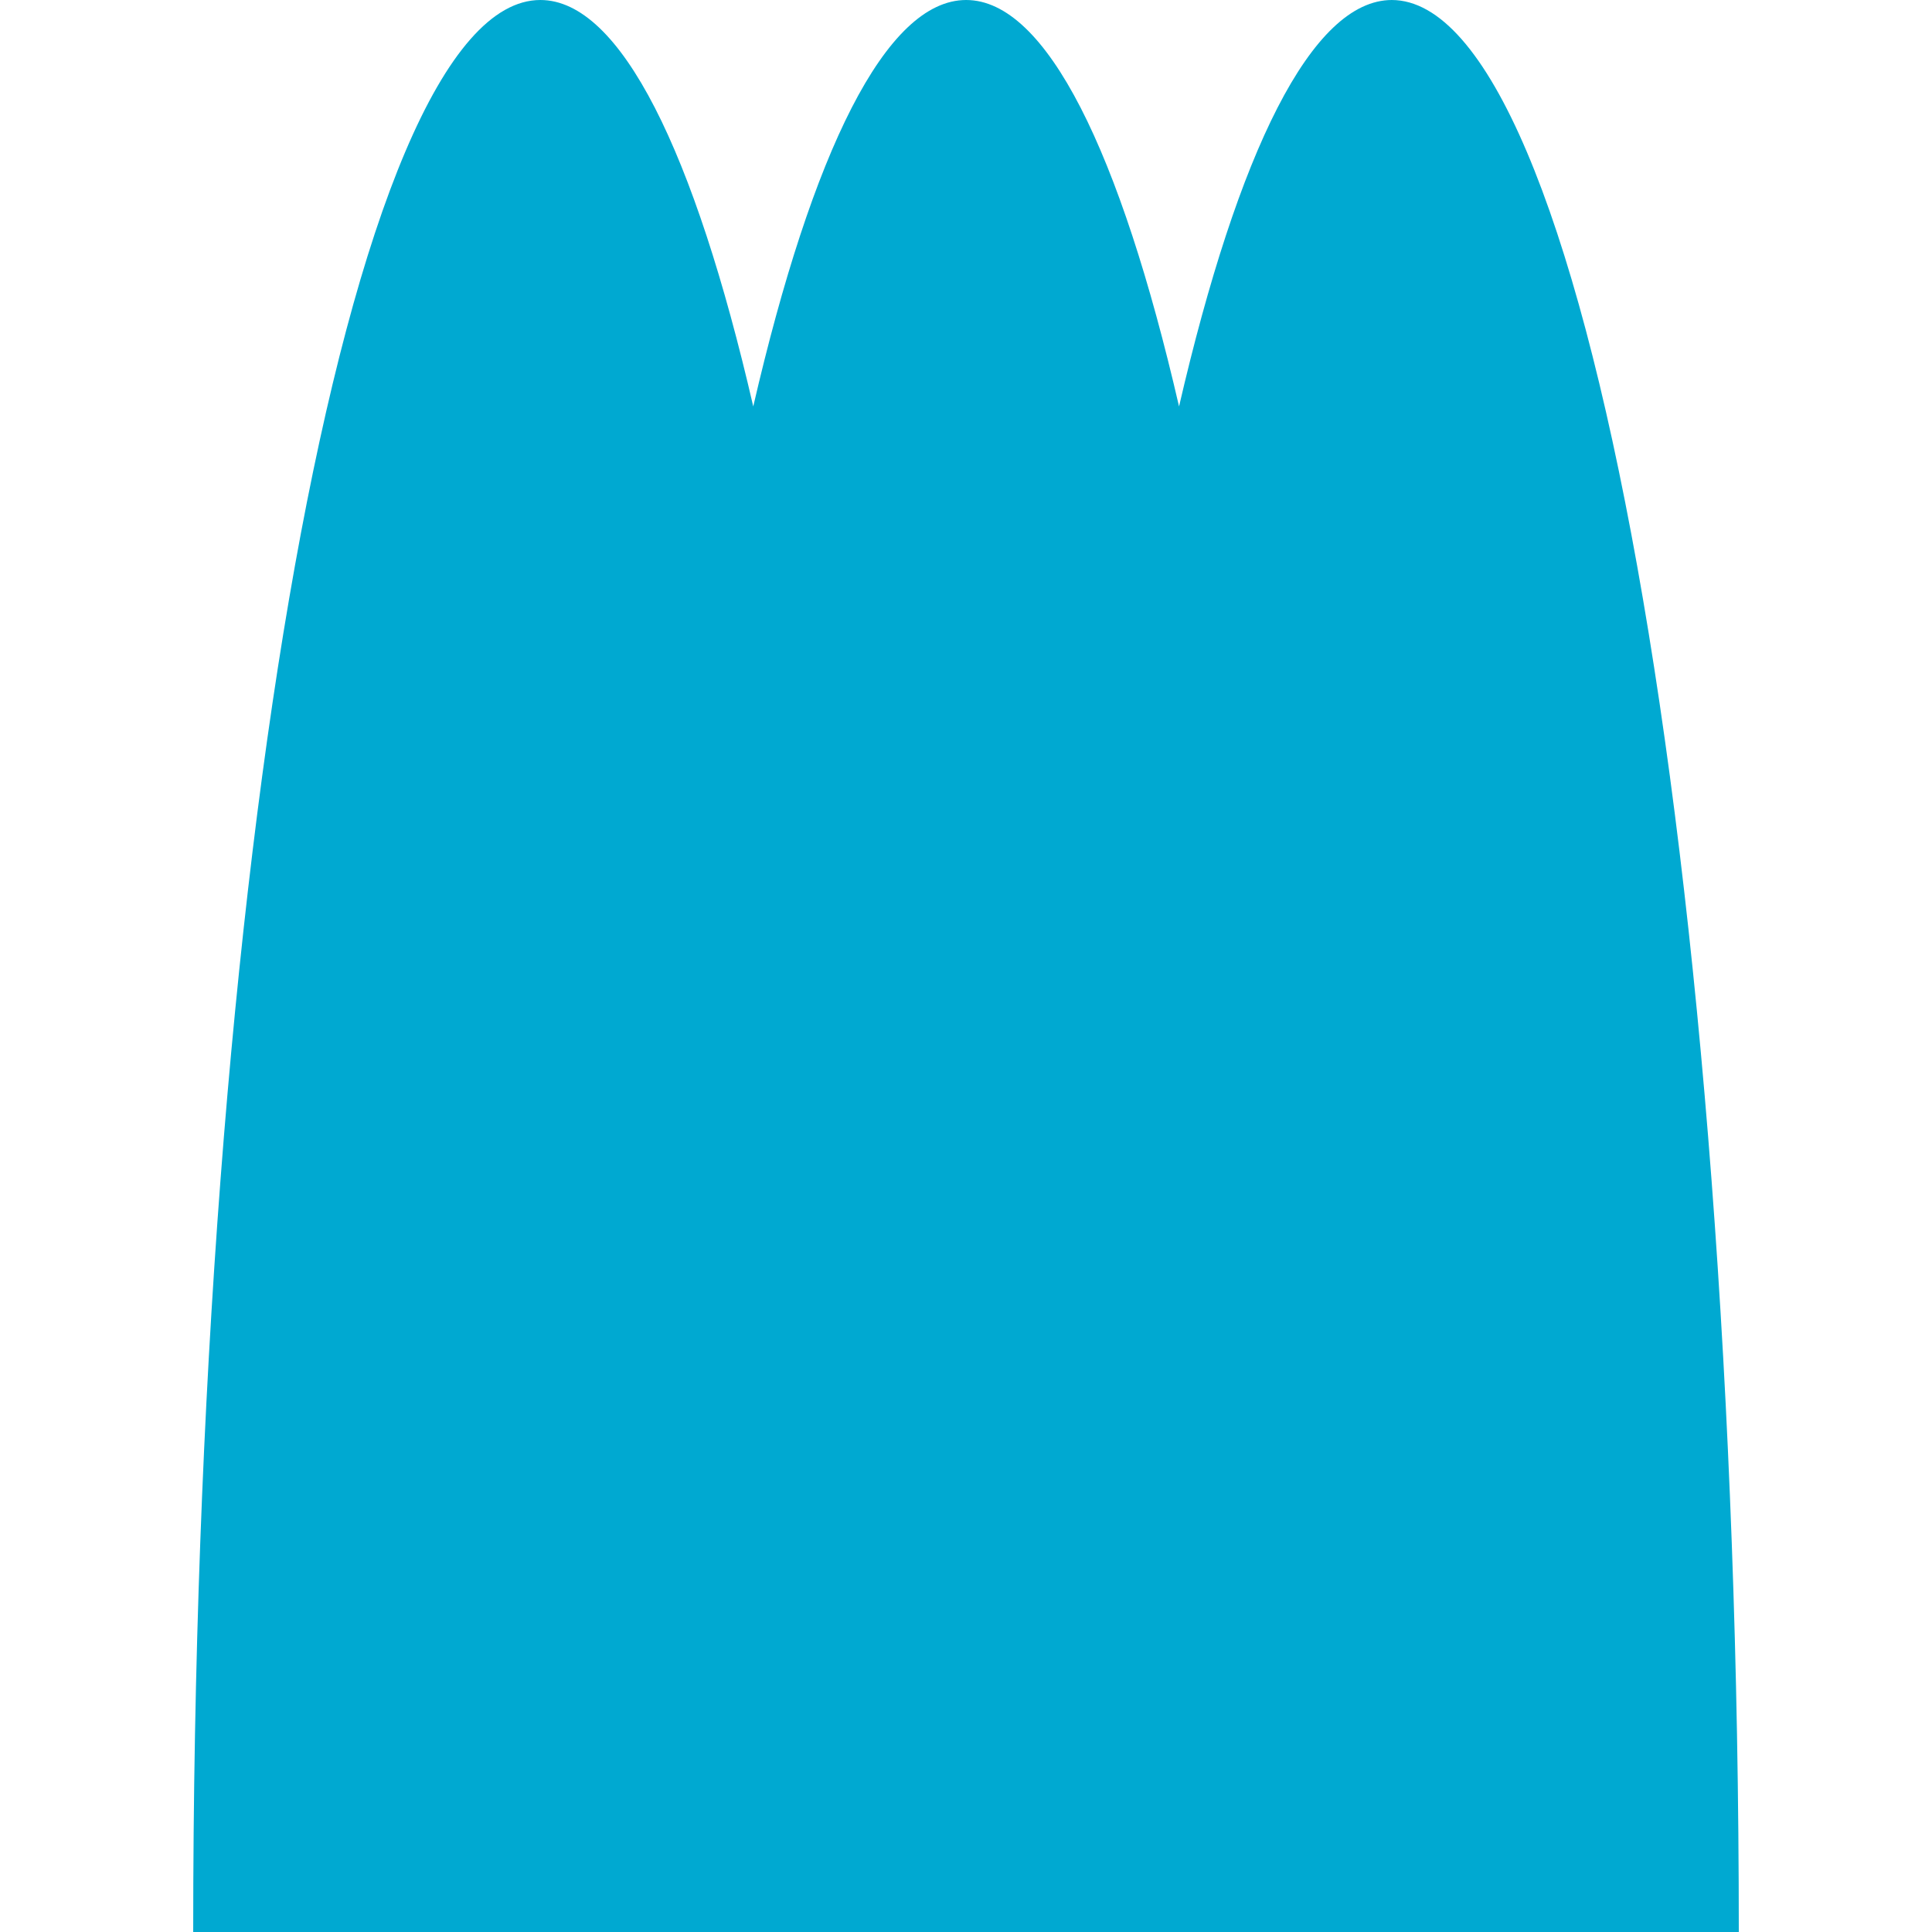
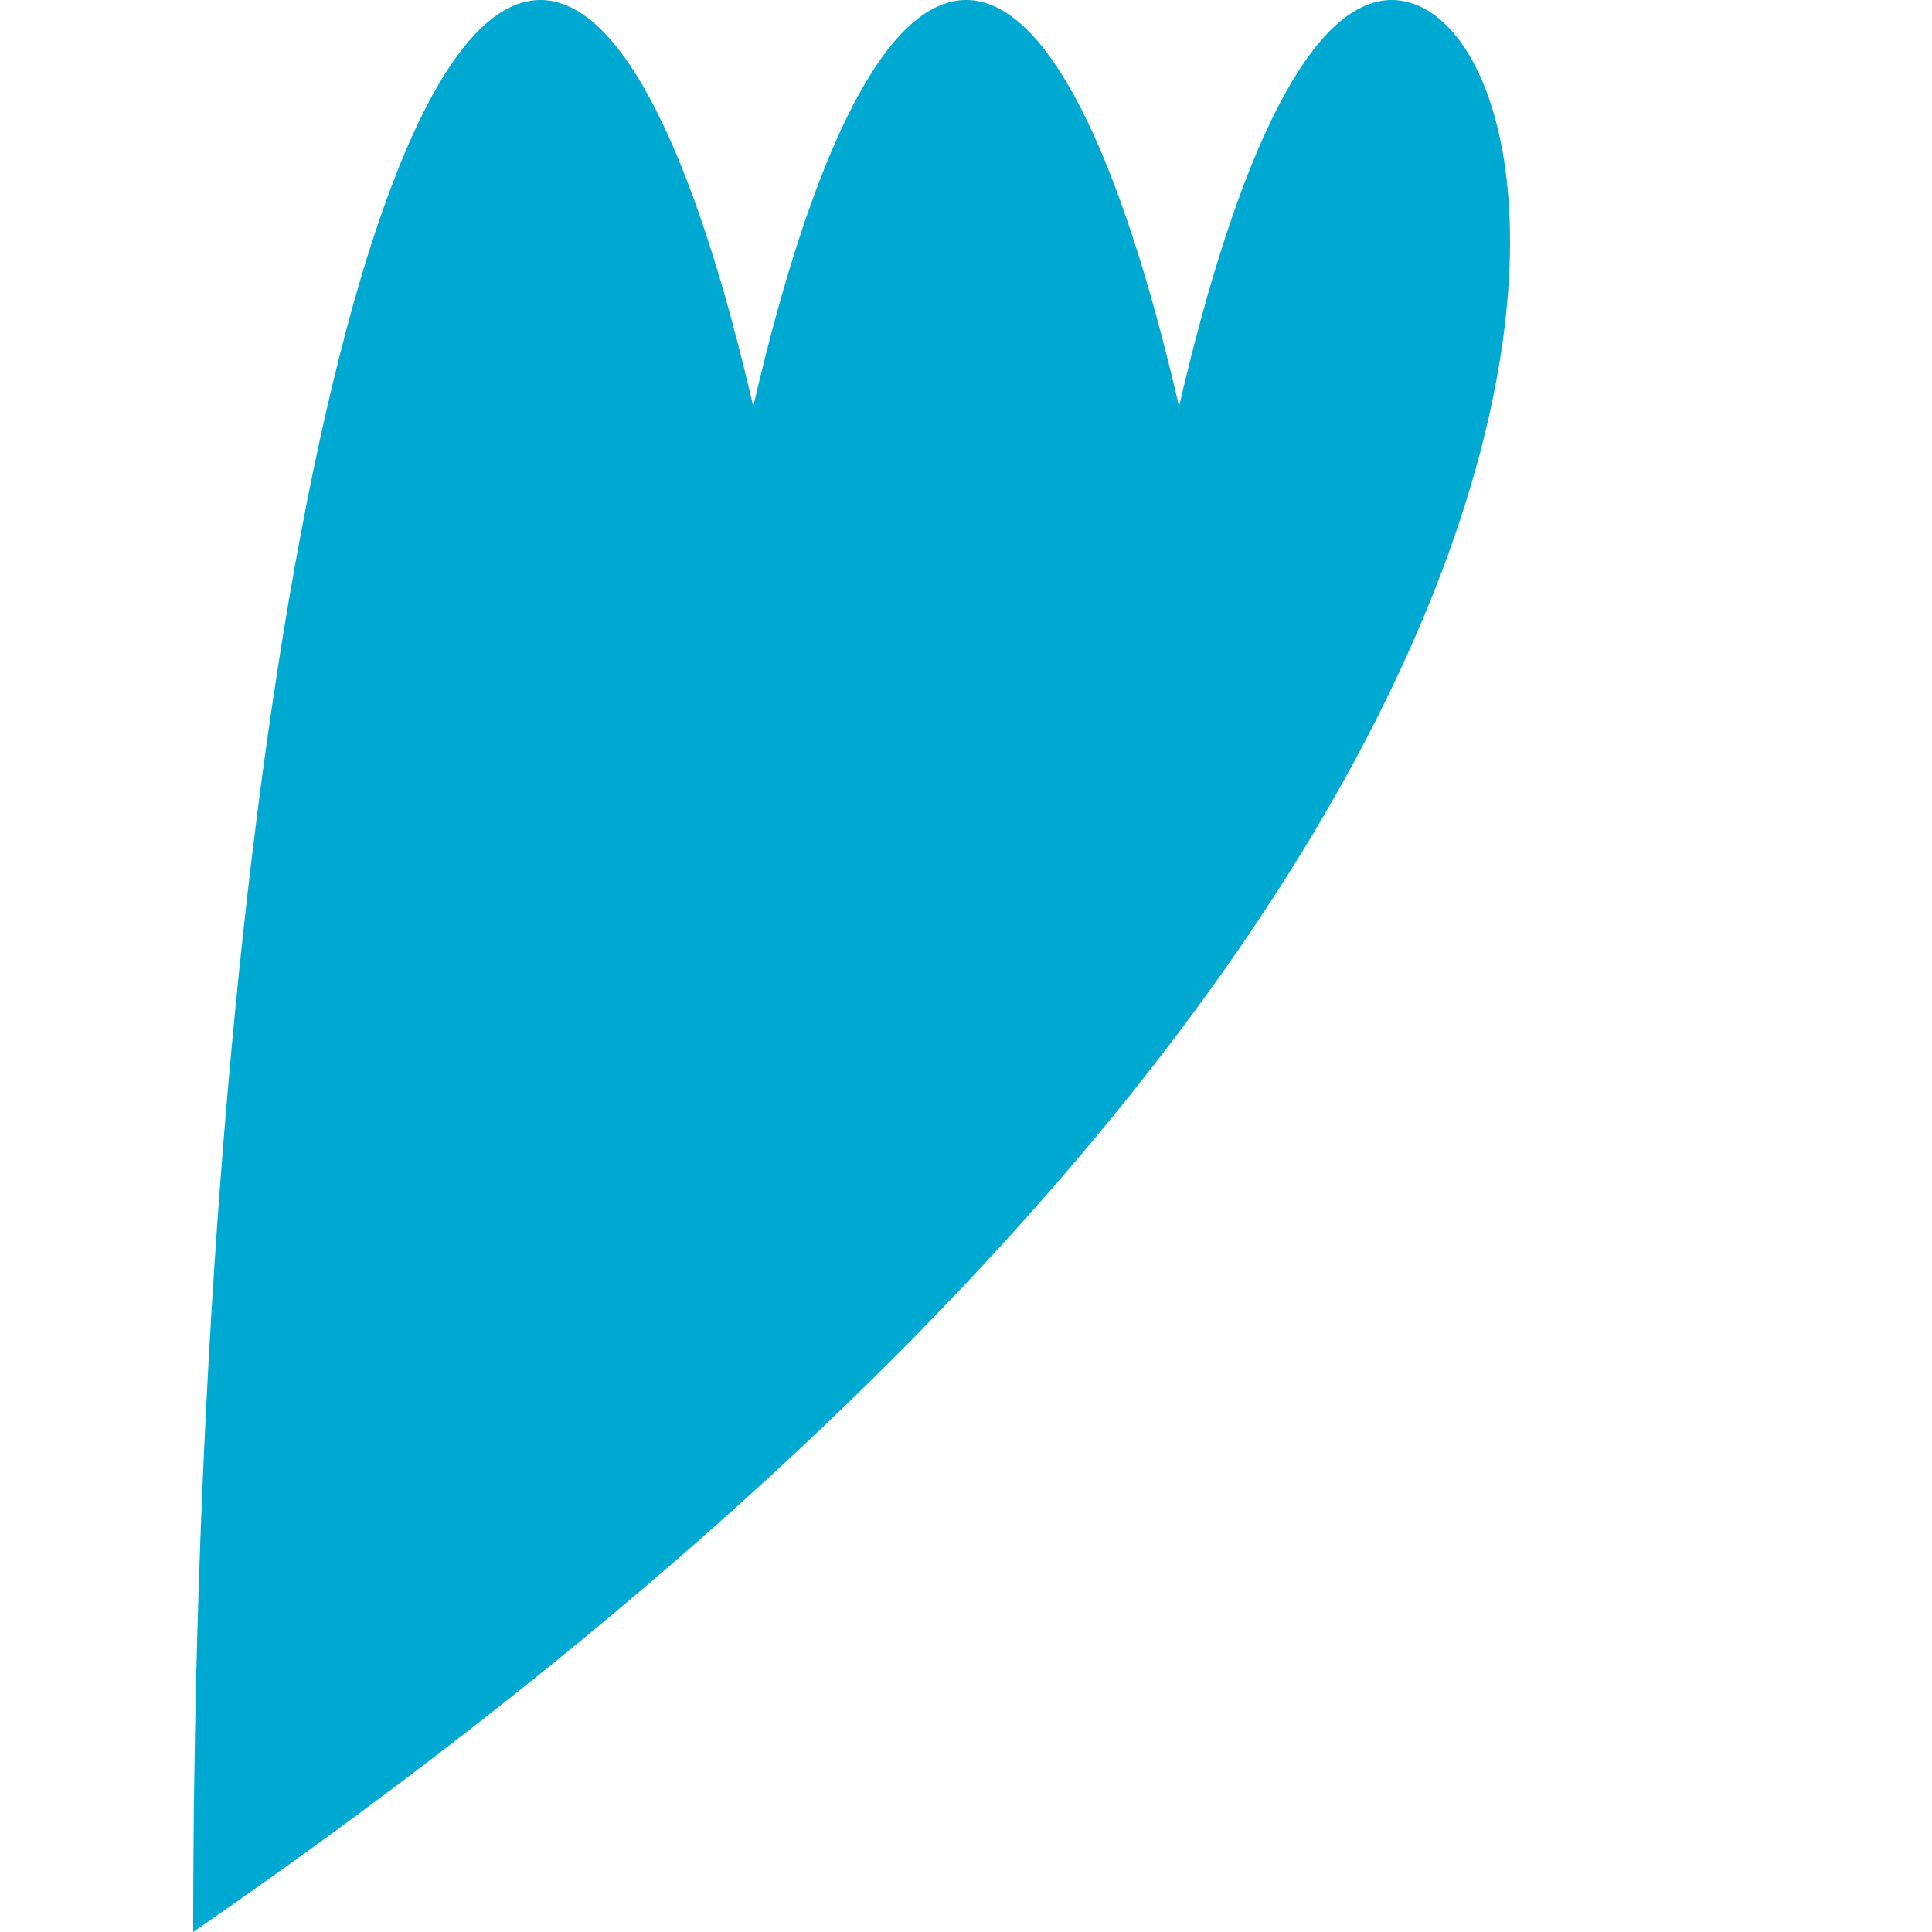
<svg xmlns="http://www.w3.org/2000/svg" width="280" height="280" viewBox="0 0 280 280" fill="none">
-   <path d="M201.73 0C190.098 0 179.412 22.018 170.876 58.905C162.361 22.018 151.654 0 140.022 0C128.389 0 117.703 22.018 109.167 58.905C100.653 22.018 89.945 0 78.313 0C50.533 0 28 125.371 28 280H252C252 125.348 229.488 0 201.687 0H201.73Z" fill="#00A9D1" />
+   <path d="M201.73 0C190.098 0 179.412 22.018 170.876 58.905C162.361 22.018 151.654 0 140.022 0C128.389 0 117.703 22.018 109.167 58.905C100.653 22.018 89.945 0 78.313 0C50.533 0 28 125.371 28 280C252 125.348 229.488 0 201.687 0H201.73Z" fill="#00A9D1" />
</svg>